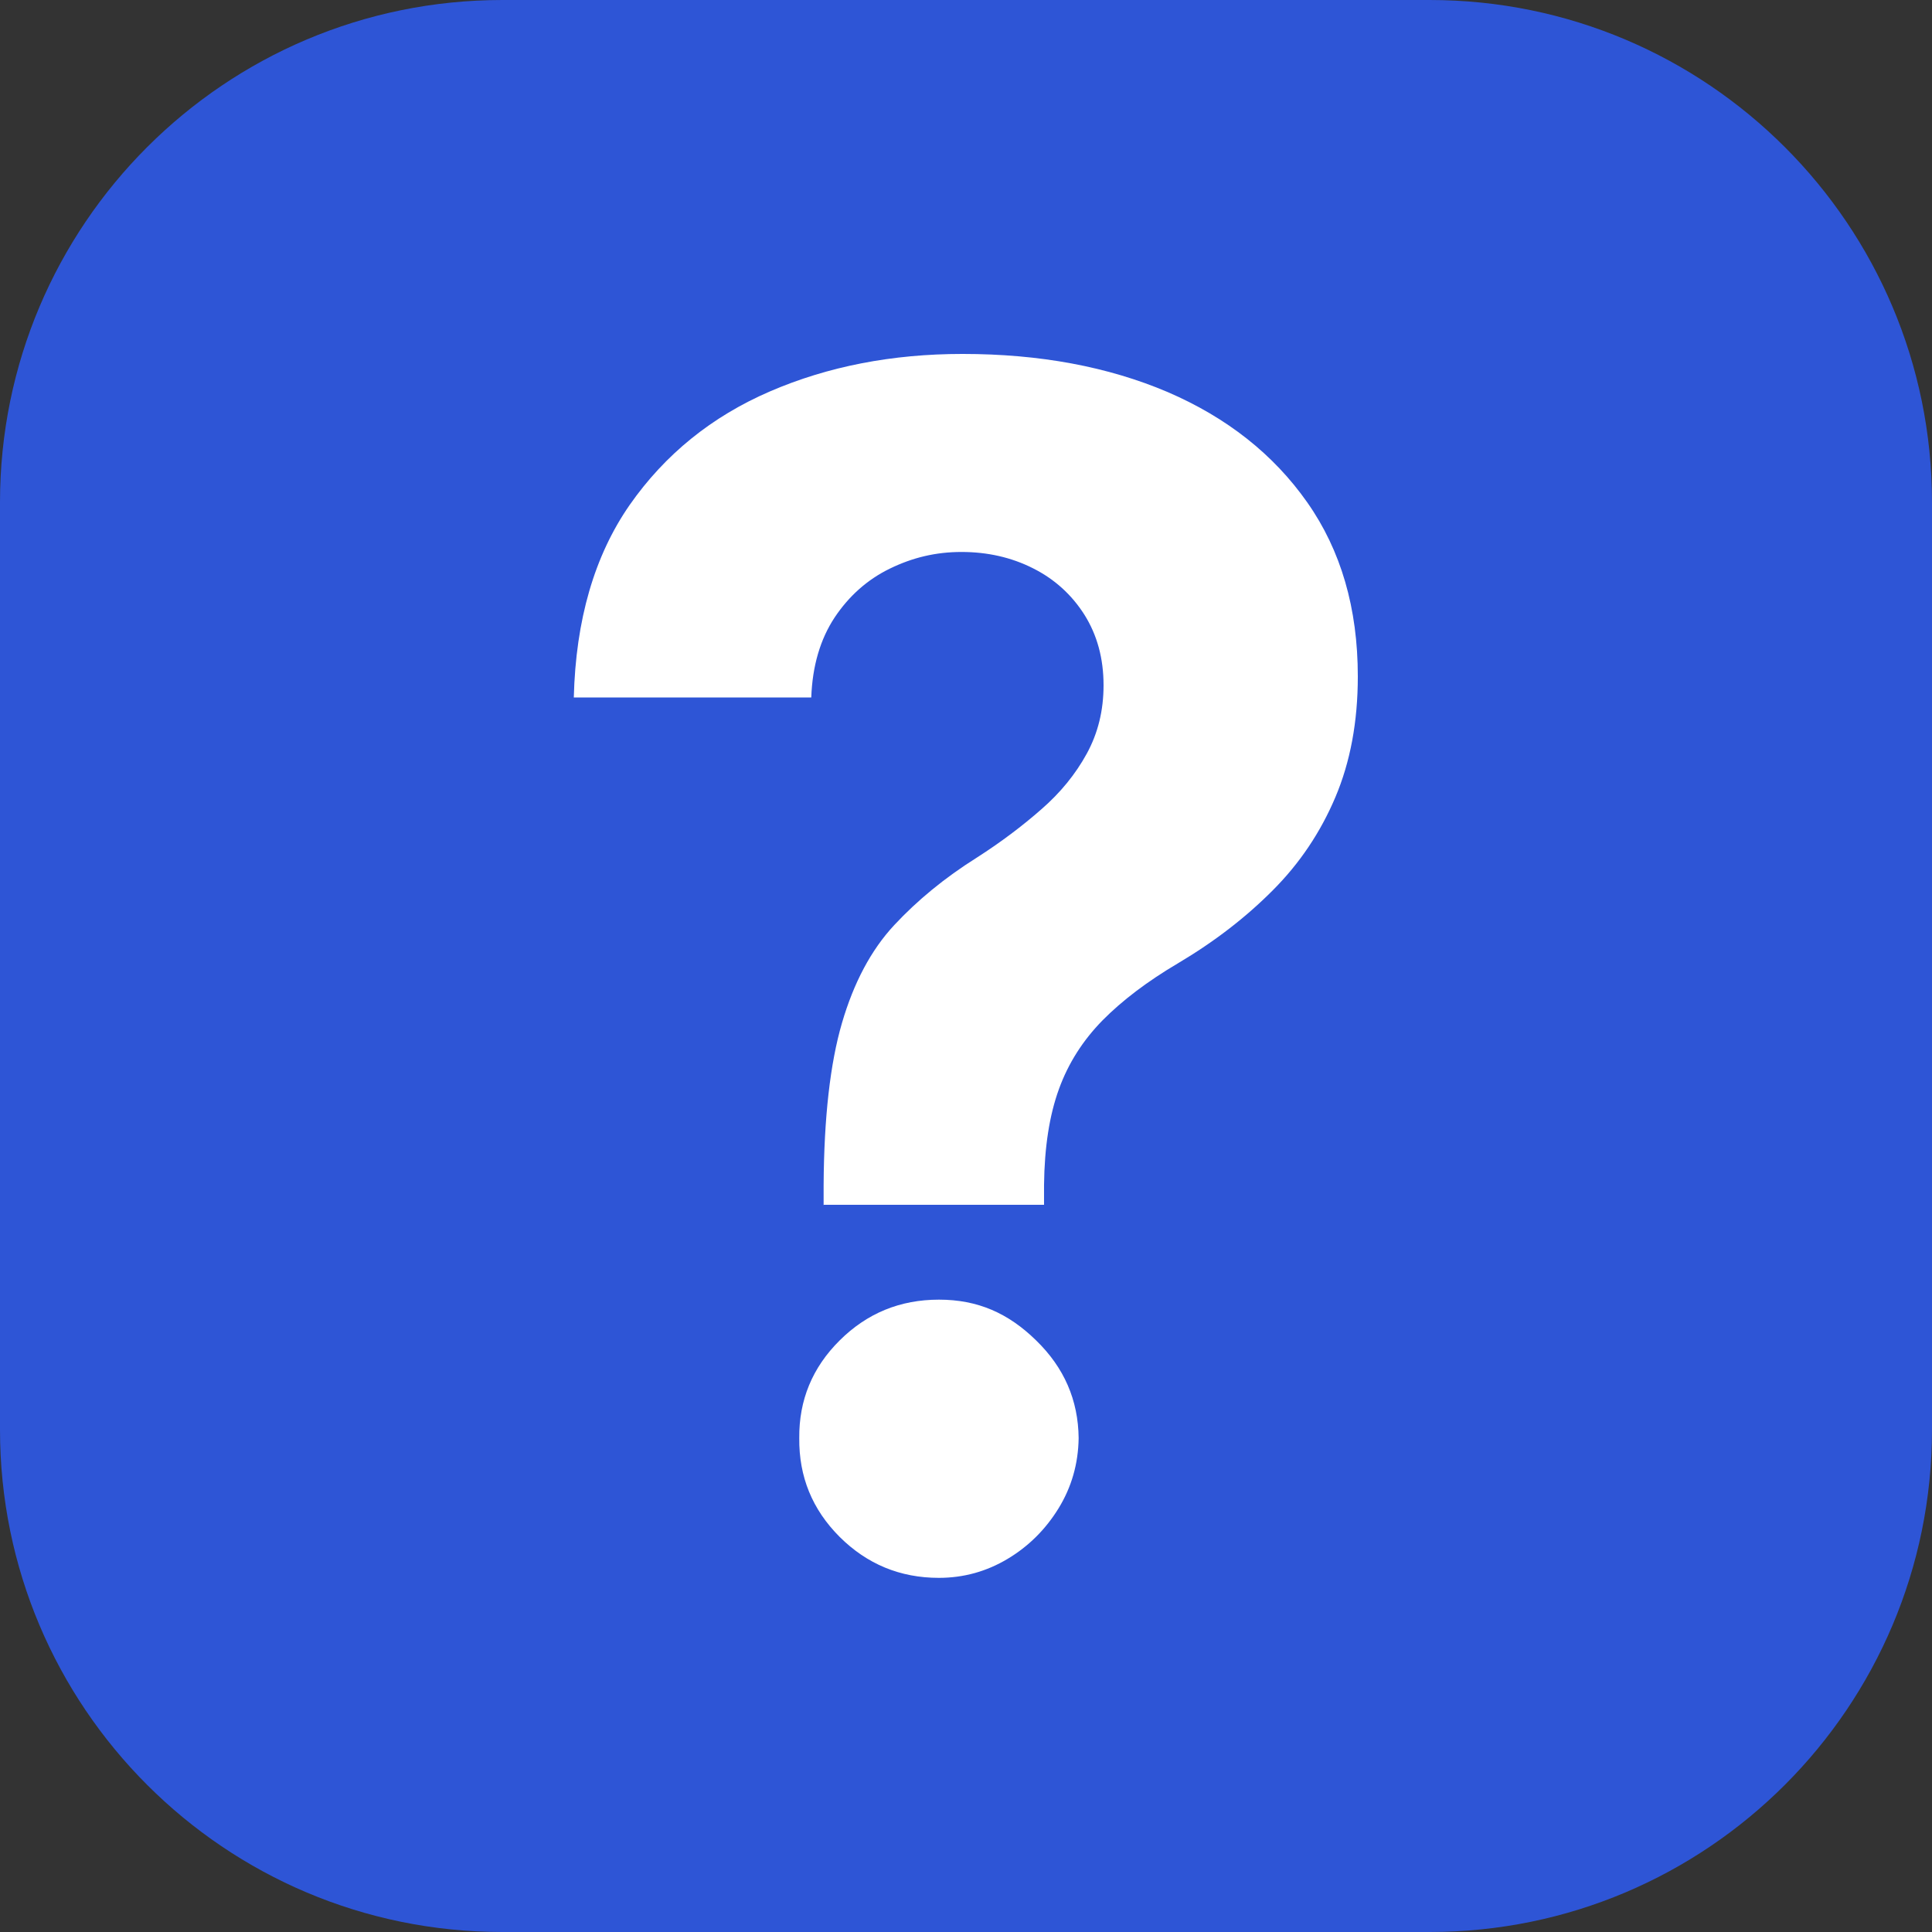
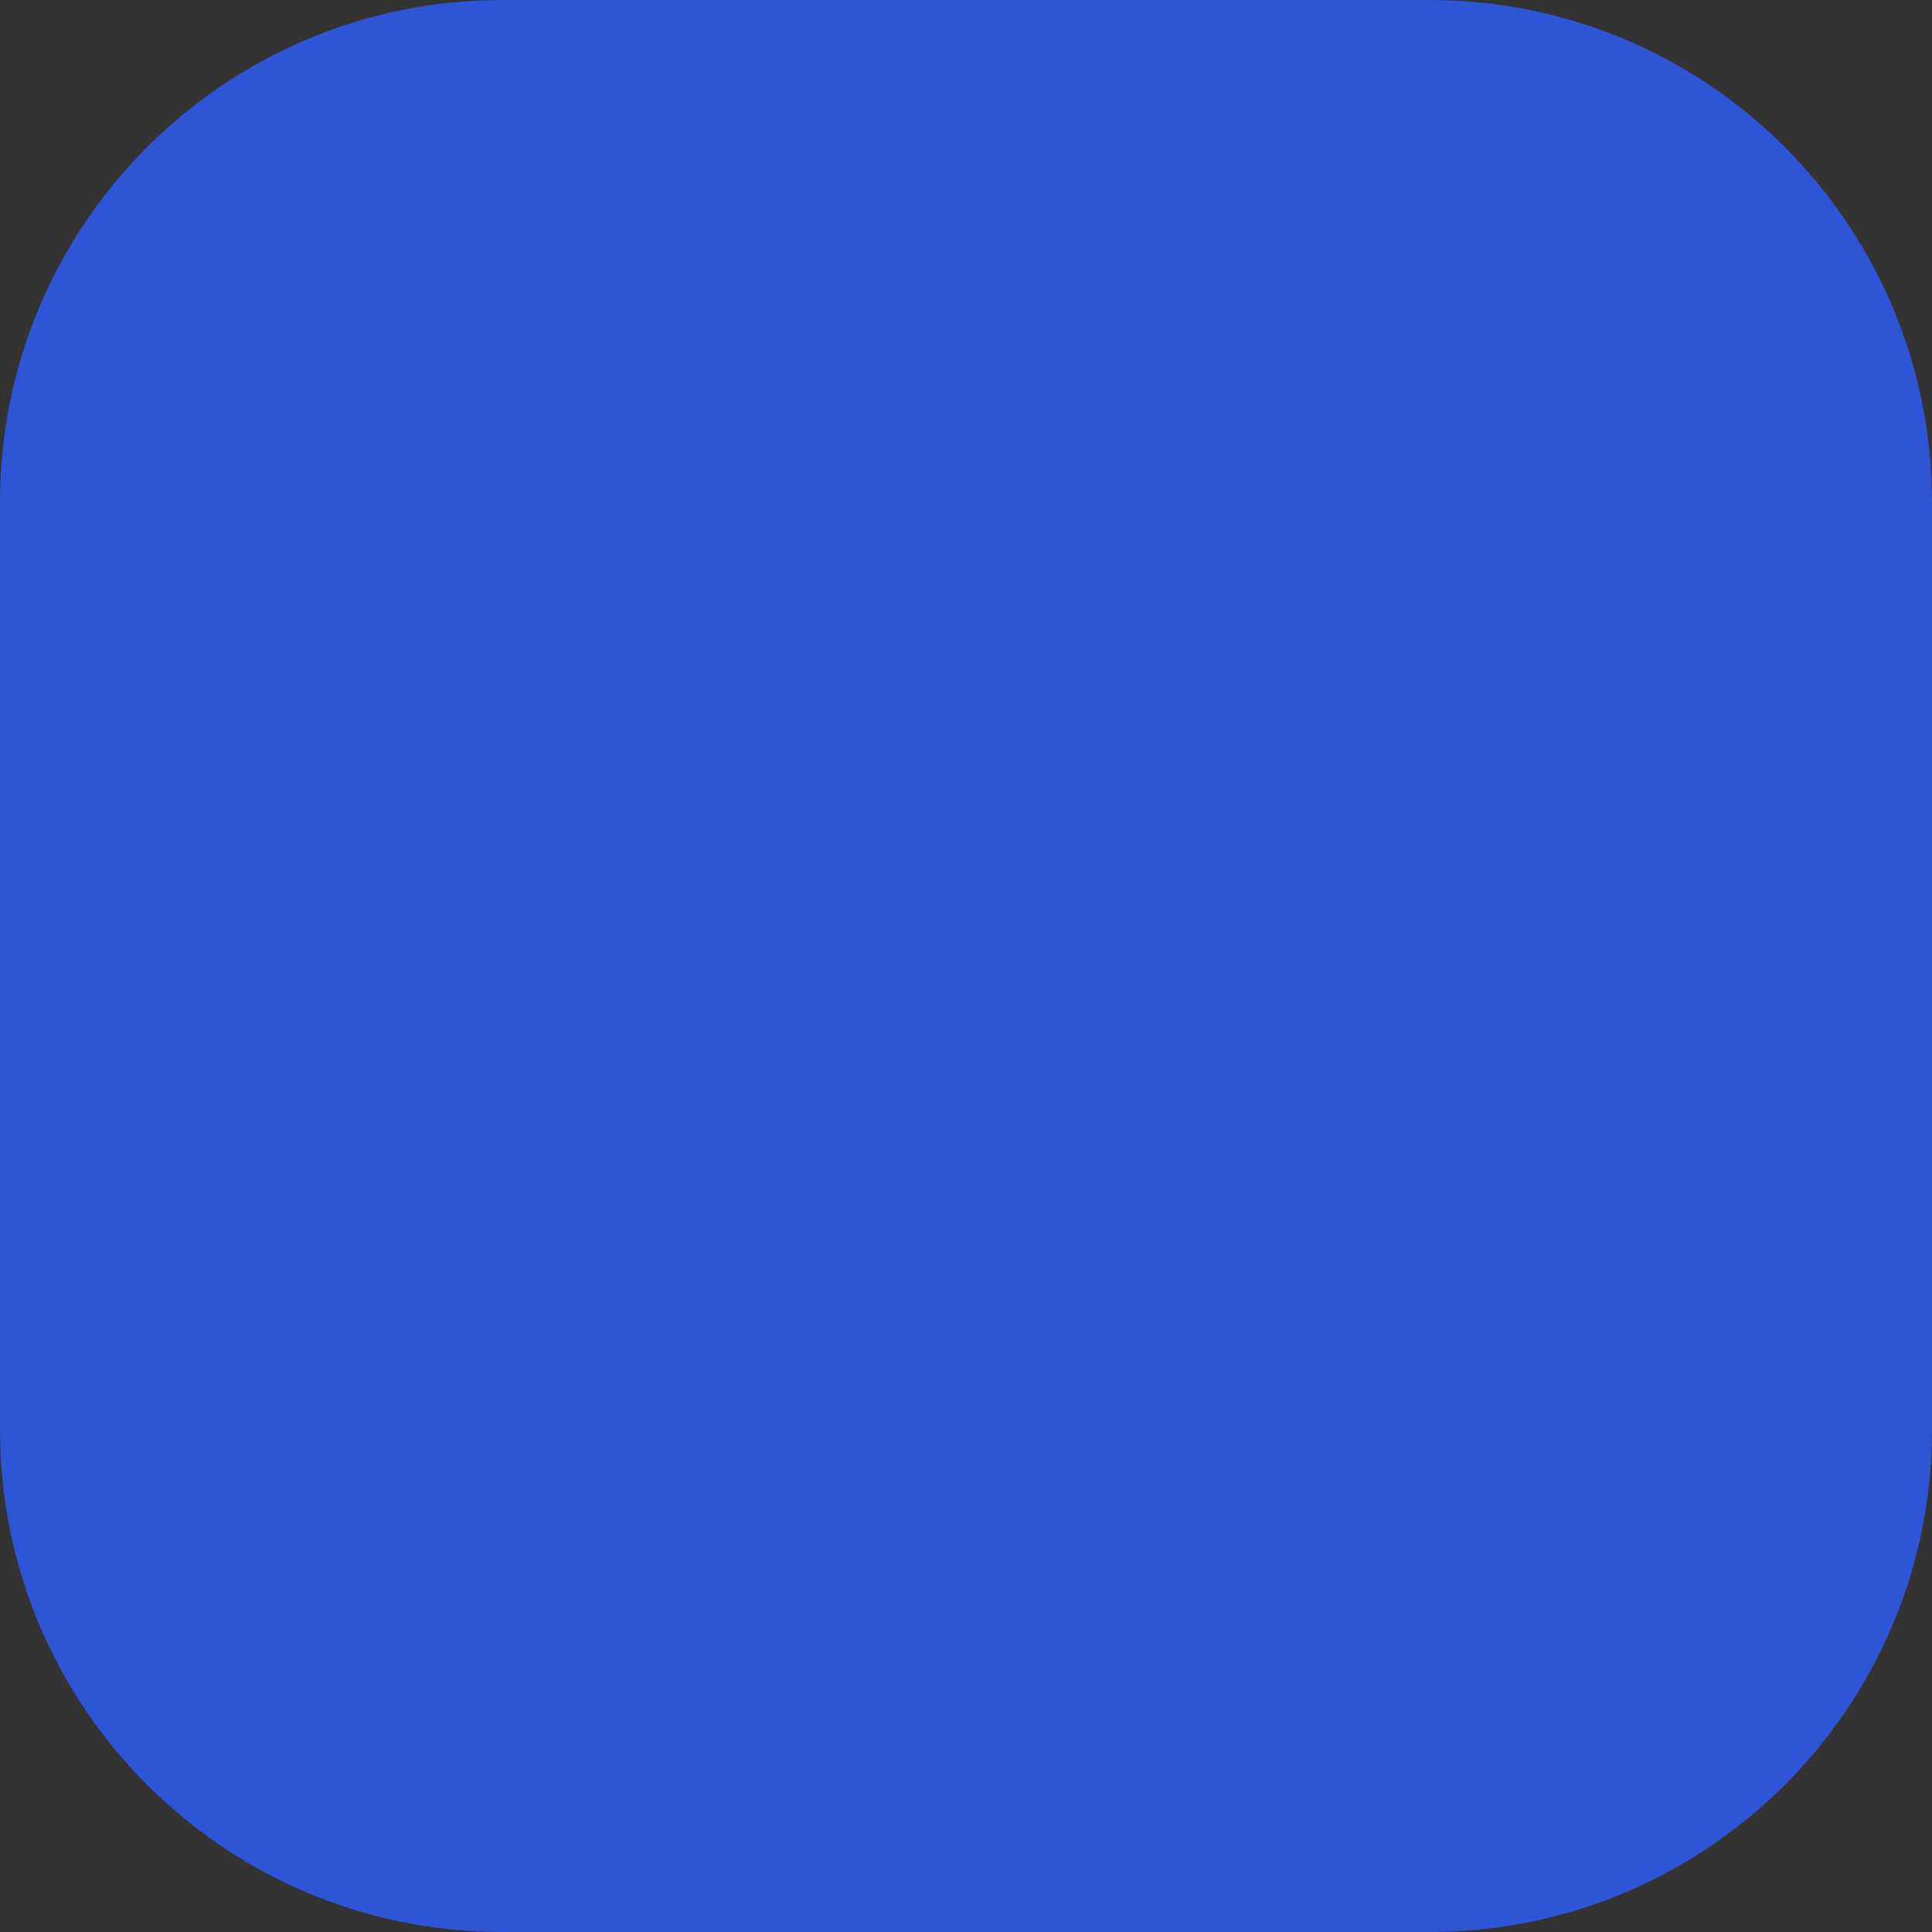
<svg xmlns="http://www.w3.org/2000/svg" width="56" height="56" viewBox="0 0 56 56" fill="none">
  <rect x="0" y="0" width="56" height="56" fill="#333333" stroke="none" />
  <path d="M41.44 0H14.56C6.519 0 0 6.519 0 14.56V41.44C0 49.481 6.519 56 14.56 56H41.44C49.481 56 56 49.481 56 41.44V14.56C56 6.519 49.481 0 41.44 0Z" fill="#2E55D6" />
-   <path d="M23.873 34.933V34.362C23.884 32.39 24.063 30.822 24.405 29.652C24.747 28.482 25.25 27.535 25.917 26.818C26.583 26.102 27.378 25.446 28.314 24.858C29.014 24.41 29.635 23.94 30.184 23.458C30.738 22.977 31.175 22.439 31.5 21.846C31.825 21.252 31.987 20.597 31.987 19.863C31.987 19.085 31.802 18.407 31.433 17.819C31.063 17.237 30.565 16.783 29.938 16.47C29.316 16.156 28.622 15.999 27.871 15.999C27.121 15.999 26.449 16.162 25.794 16.481C25.139 16.8 24.607 17.276 24.192 17.898C23.778 18.525 23.548 19.298 23.515 20.216H16.632C16.688 17.965 17.231 16.106 18.25 14.638C19.275 13.171 20.631 12.074 22.316 11.346C24.002 10.618 25.866 10.259 27.899 10.259C30.139 10.259 32.116 10.629 33.841 11.362C35.56 12.102 36.91 13.166 37.89 14.56C38.87 15.954 39.357 17.634 39.357 19.606C39.357 20.922 39.139 22.086 38.707 23.106C38.276 24.125 37.671 25.026 36.893 25.805C36.114 26.589 35.202 27.294 34.143 27.922C33.253 28.448 32.525 29.002 31.959 29.574C31.394 30.15 30.968 30.811 30.694 31.567C30.419 32.323 30.274 33.247 30.262 34.35V34.922H23.867L23.873 34.933ZM27.216 45.735C26.09 45.735 25.133 45.338 24.338 44.548C23.543 43.753 23.156 42.801 23.167 41.686C23.156 40.583 23.548 39.637 24.338 38.853C25.133 38.063 26.09 37.671 27.216 37.671C28.342 37.671 29.227 38.063 30.033 38.853C30.845 39.642 31.254 40.583 31.265 41.686C31.254 42.431 31.058 43.109 30.683 43.719C30.307 44.33 29.814 44.822 29.204 45.186C28.594 45.55 27.933 45.735 27.21 45.735H27.216Z" fill="white" />
</svg>